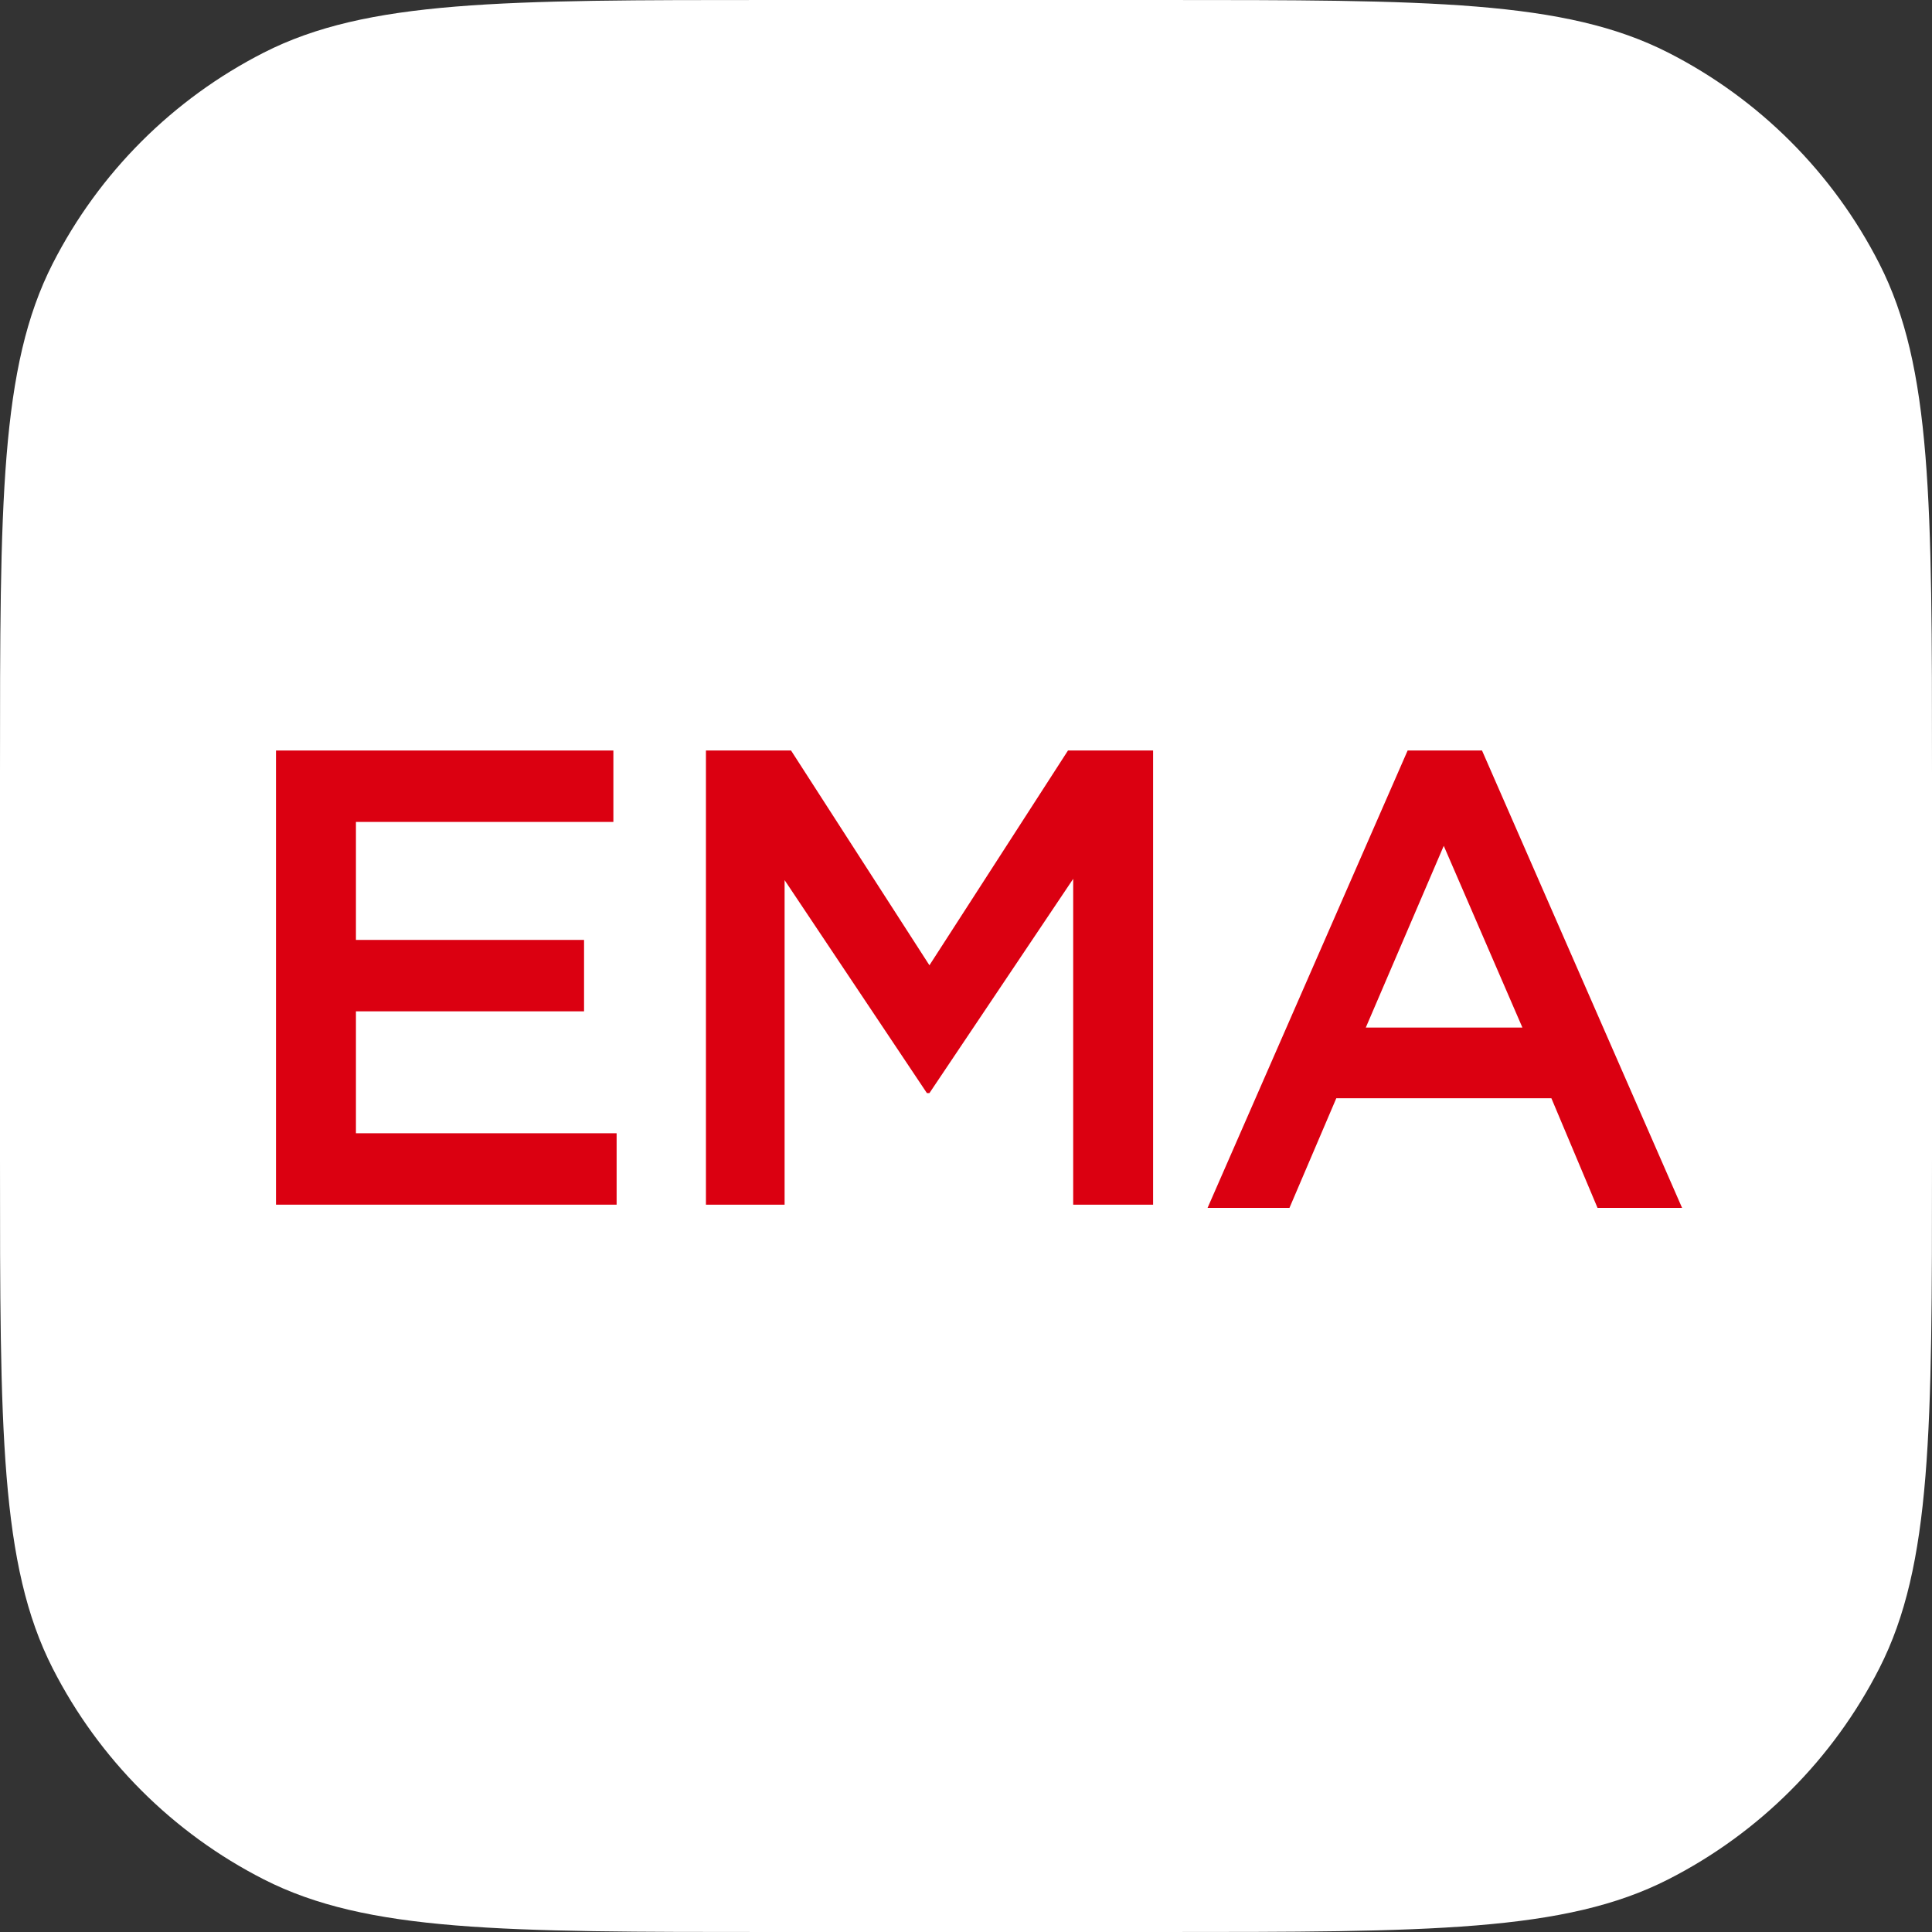
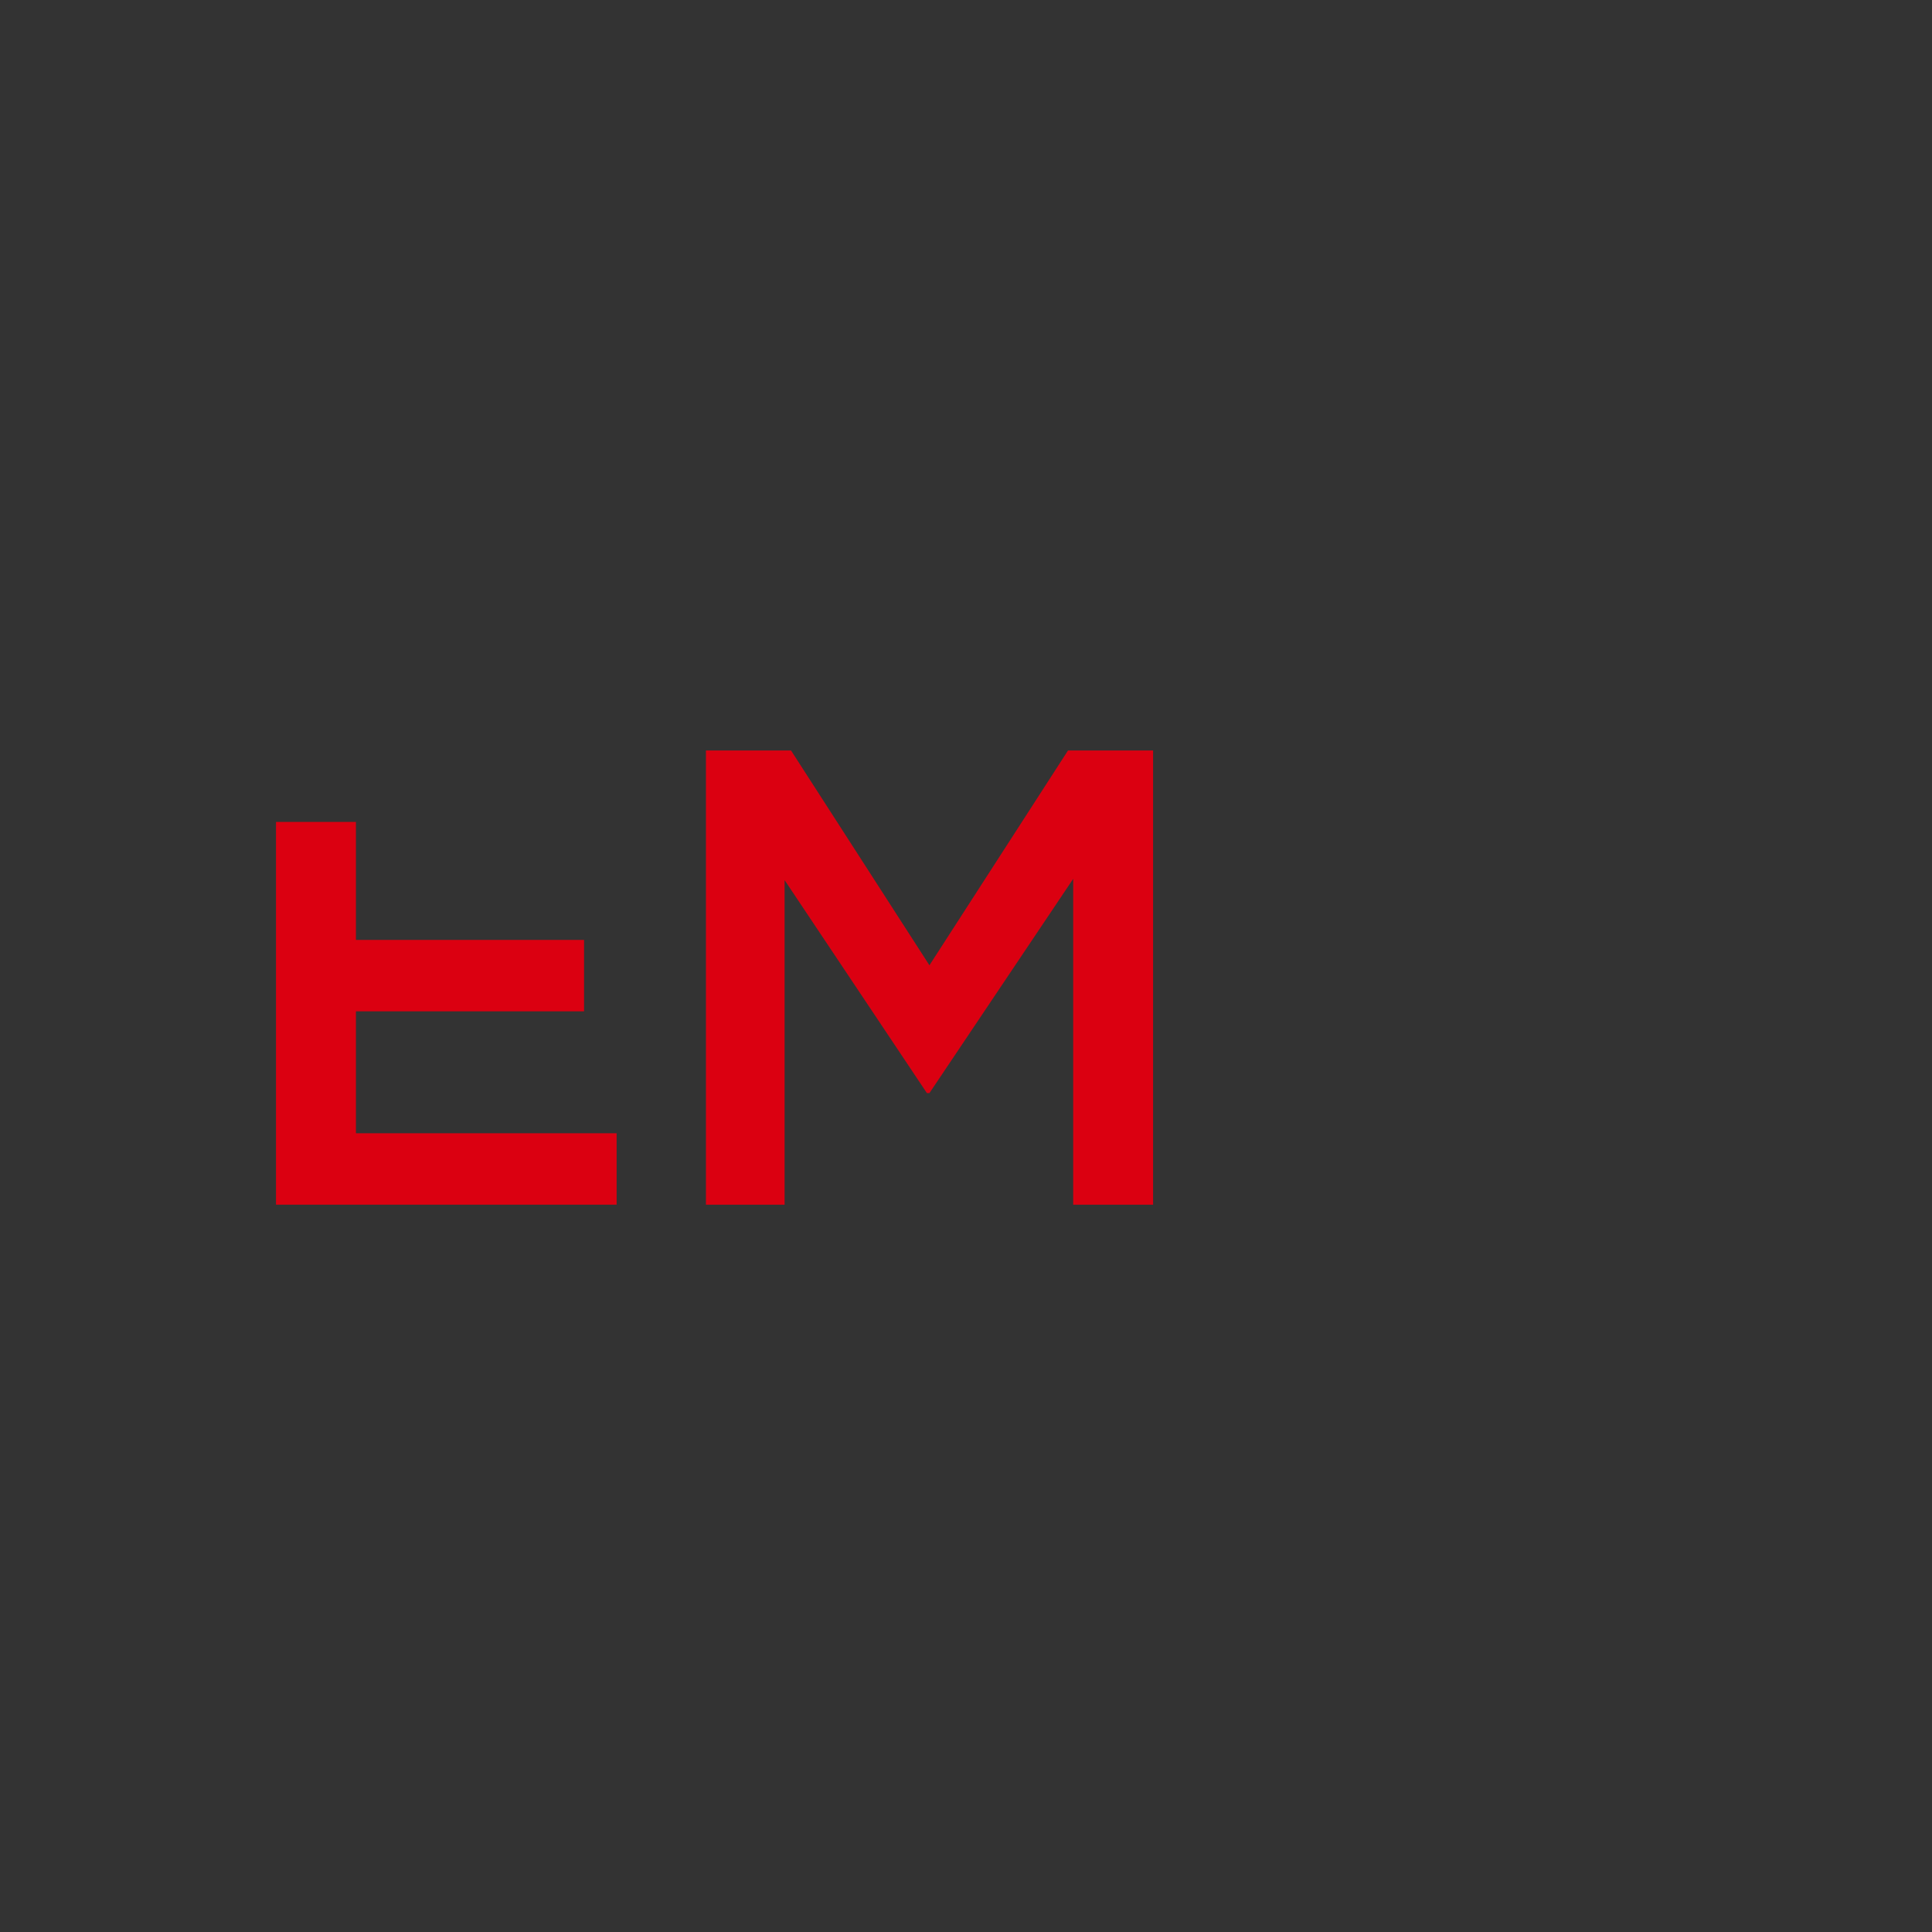
<svg xmlns="http://www.w3.org/2000/svg" width="50" height="50" viewBox="0 0 56 56" fill="none">
  <rect x="0" y="0" width="56" height="56" fill="#333333" stroke="none" />
-   <path d="M0 22.4C0 14.559 0 10.639 1.526 7.644C2.868 5.01 5.01 2.868 7.644 1.526C10.639 0 14.559 0 22.4 0H33.6C41.441 0 45.361 0 48.356 1.526C50.99 2.868 53.132 5.01 54.474 7.644C56 10.639 56 14.559 56 22.4V33.6C56 41.441 56 45.361 54.474 48.356C53.132 50.99 50.99 53.132 48.356 54.474C45.361 56 41.441 56 33.6 56H22.4C14.559 56 10.639 56 7.644 54.474C5.01 53.132 2.868 50.99 1.526 48.356C0 45.361 0 41.441 0 33.6V22.4Z" fill="white" />
-   <path d="M8 21.754H17.779V23.824H10.317V27.244H16.929V29.314H10.317V32.848H17.873V34.918H8V21.754Z" fill="#DB0011" />
+   <path d="M8 21.754V23.824H10.317V27.244H16.929V29.314H10.317V32.848H17.873V34.918H8V21.754Z" fill="#DB0011" />
  <path d="M20.462 21.754H22.929L26.94 27.979L30.956 21.754H33.423V34.918H31.107V25.474L26.94 31.684H26.867L22.742 25.511V34.918H20.462V21.754Z" fill="#DB0011" />
-   <path d="M40.812 21.754H42.957L48.756 35.011H46.305L44.968 31.834H38.733L37.376 35.011H35.002L40.801 21.754H40.812ZM44.128 29.785L41.848 24.517L39.588 29.785H44.128Z" fill="#DB0011" />
</svg>